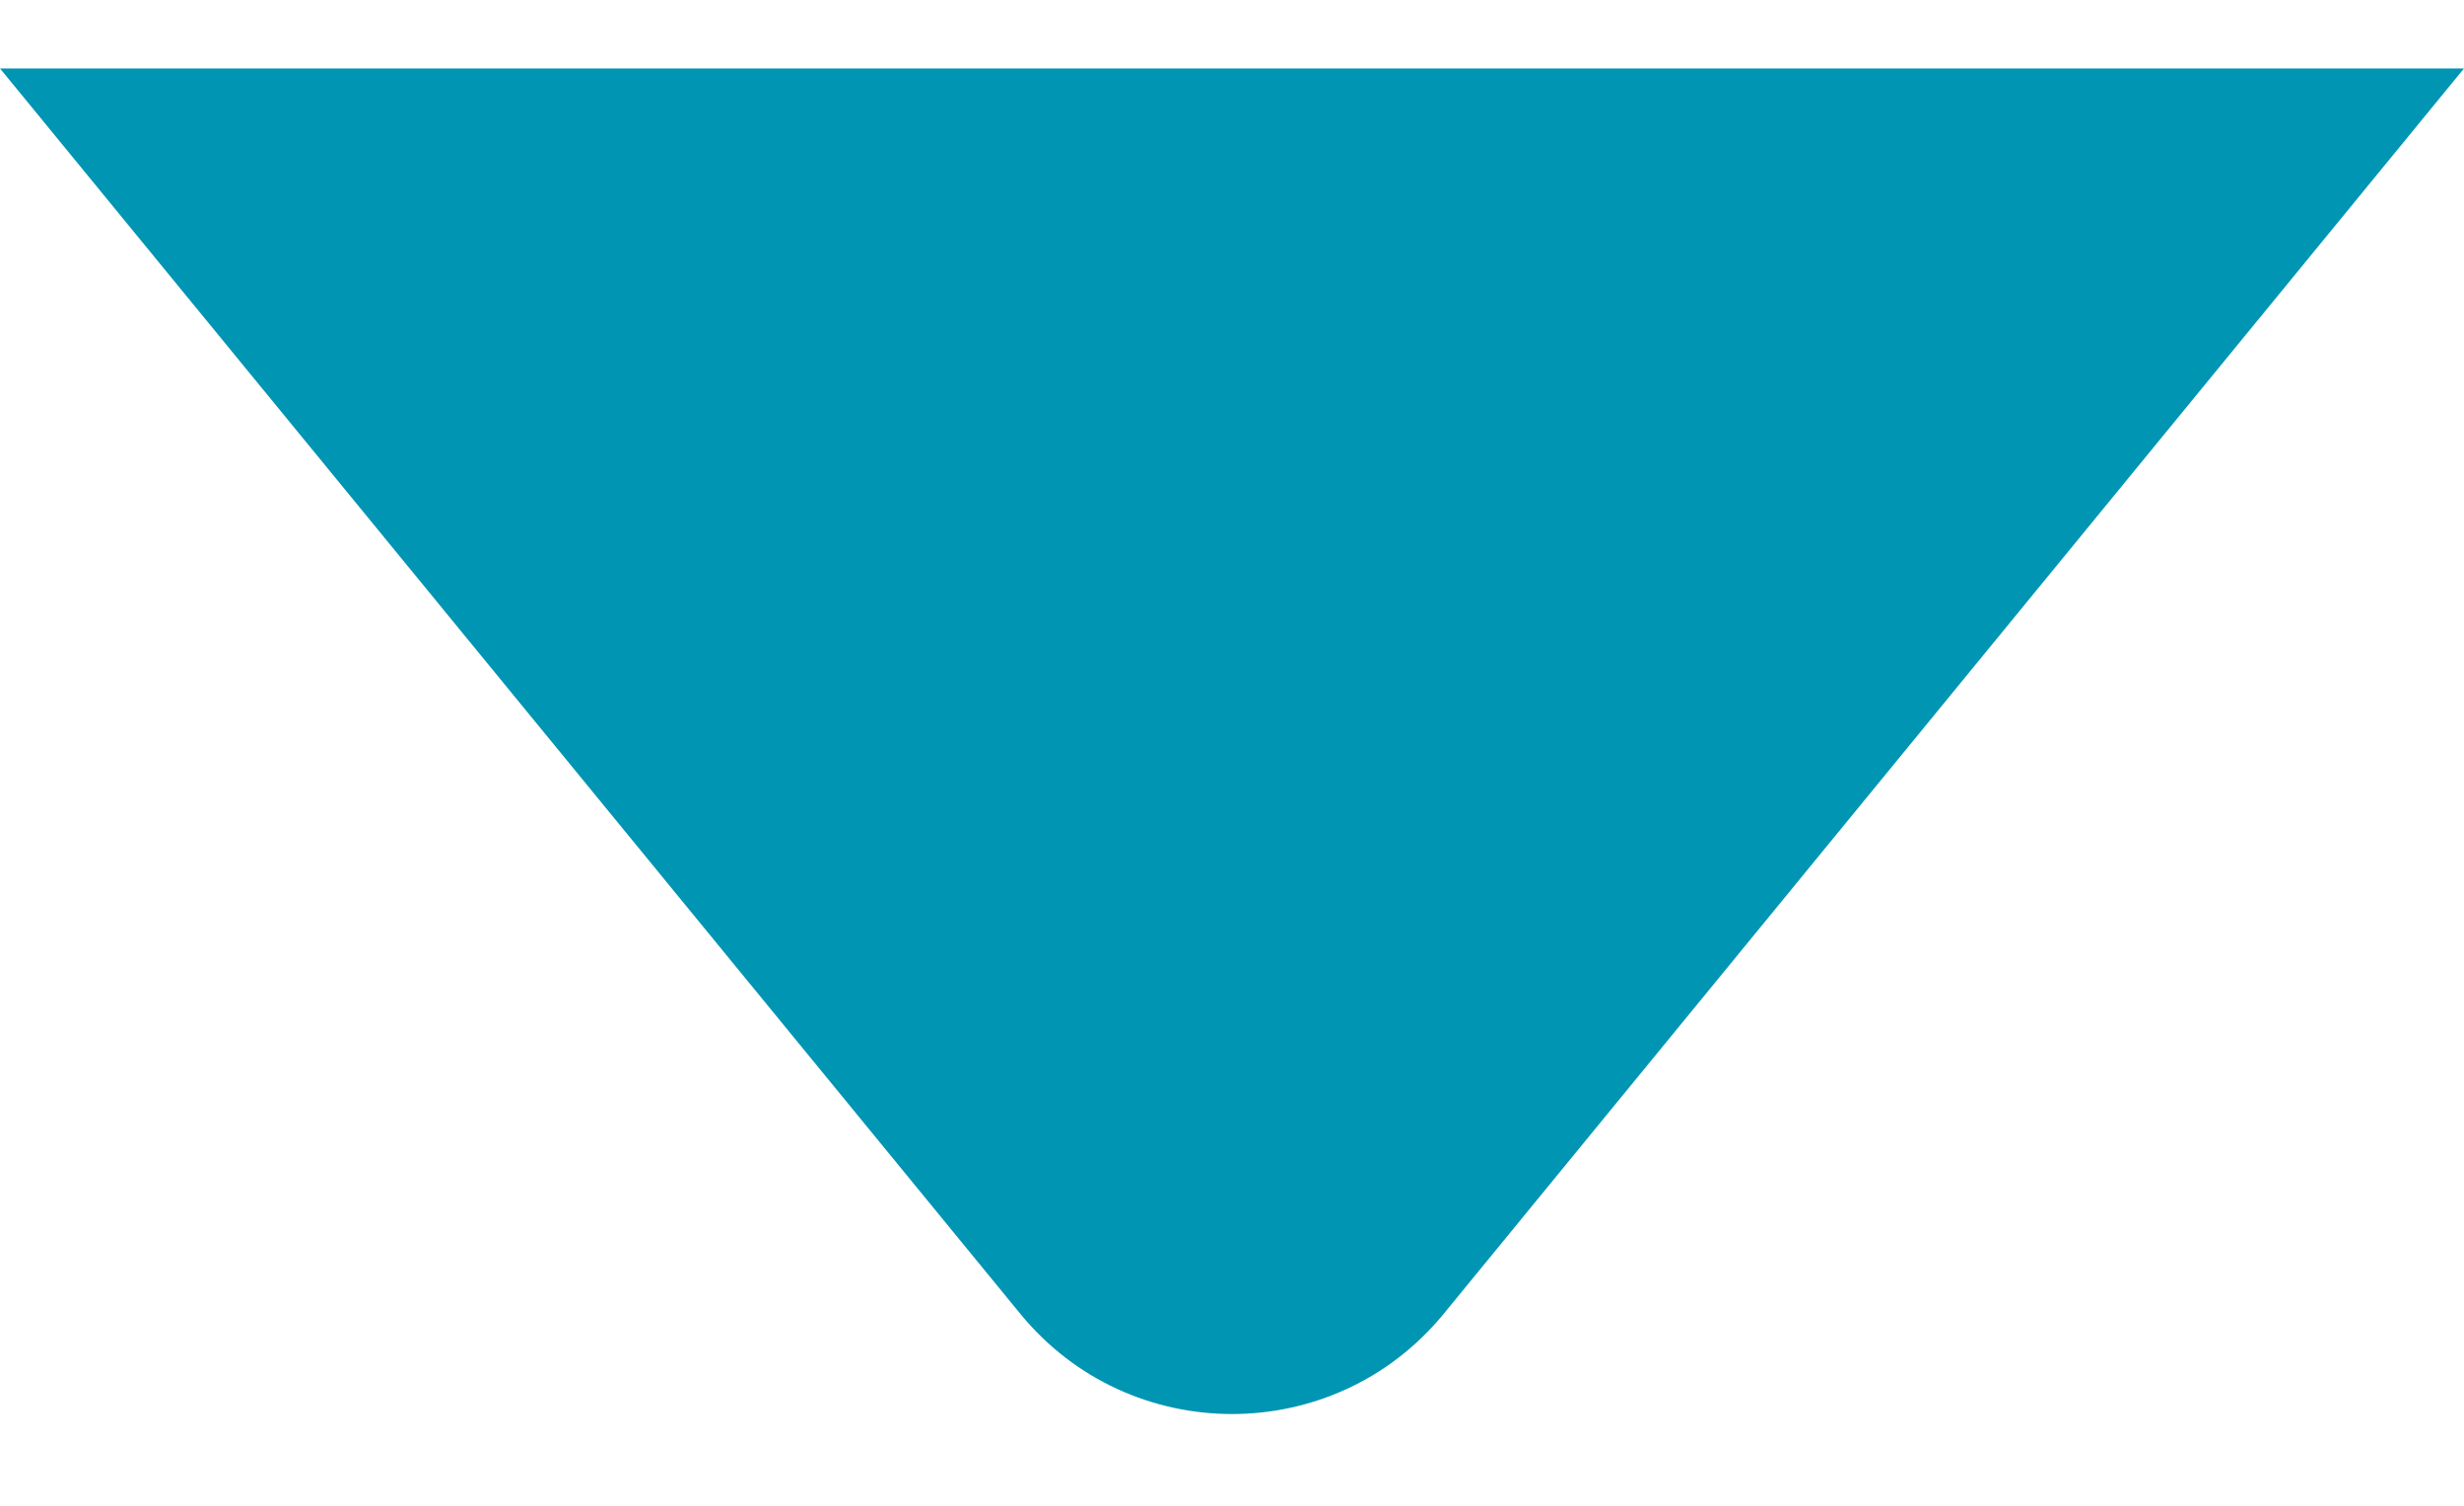
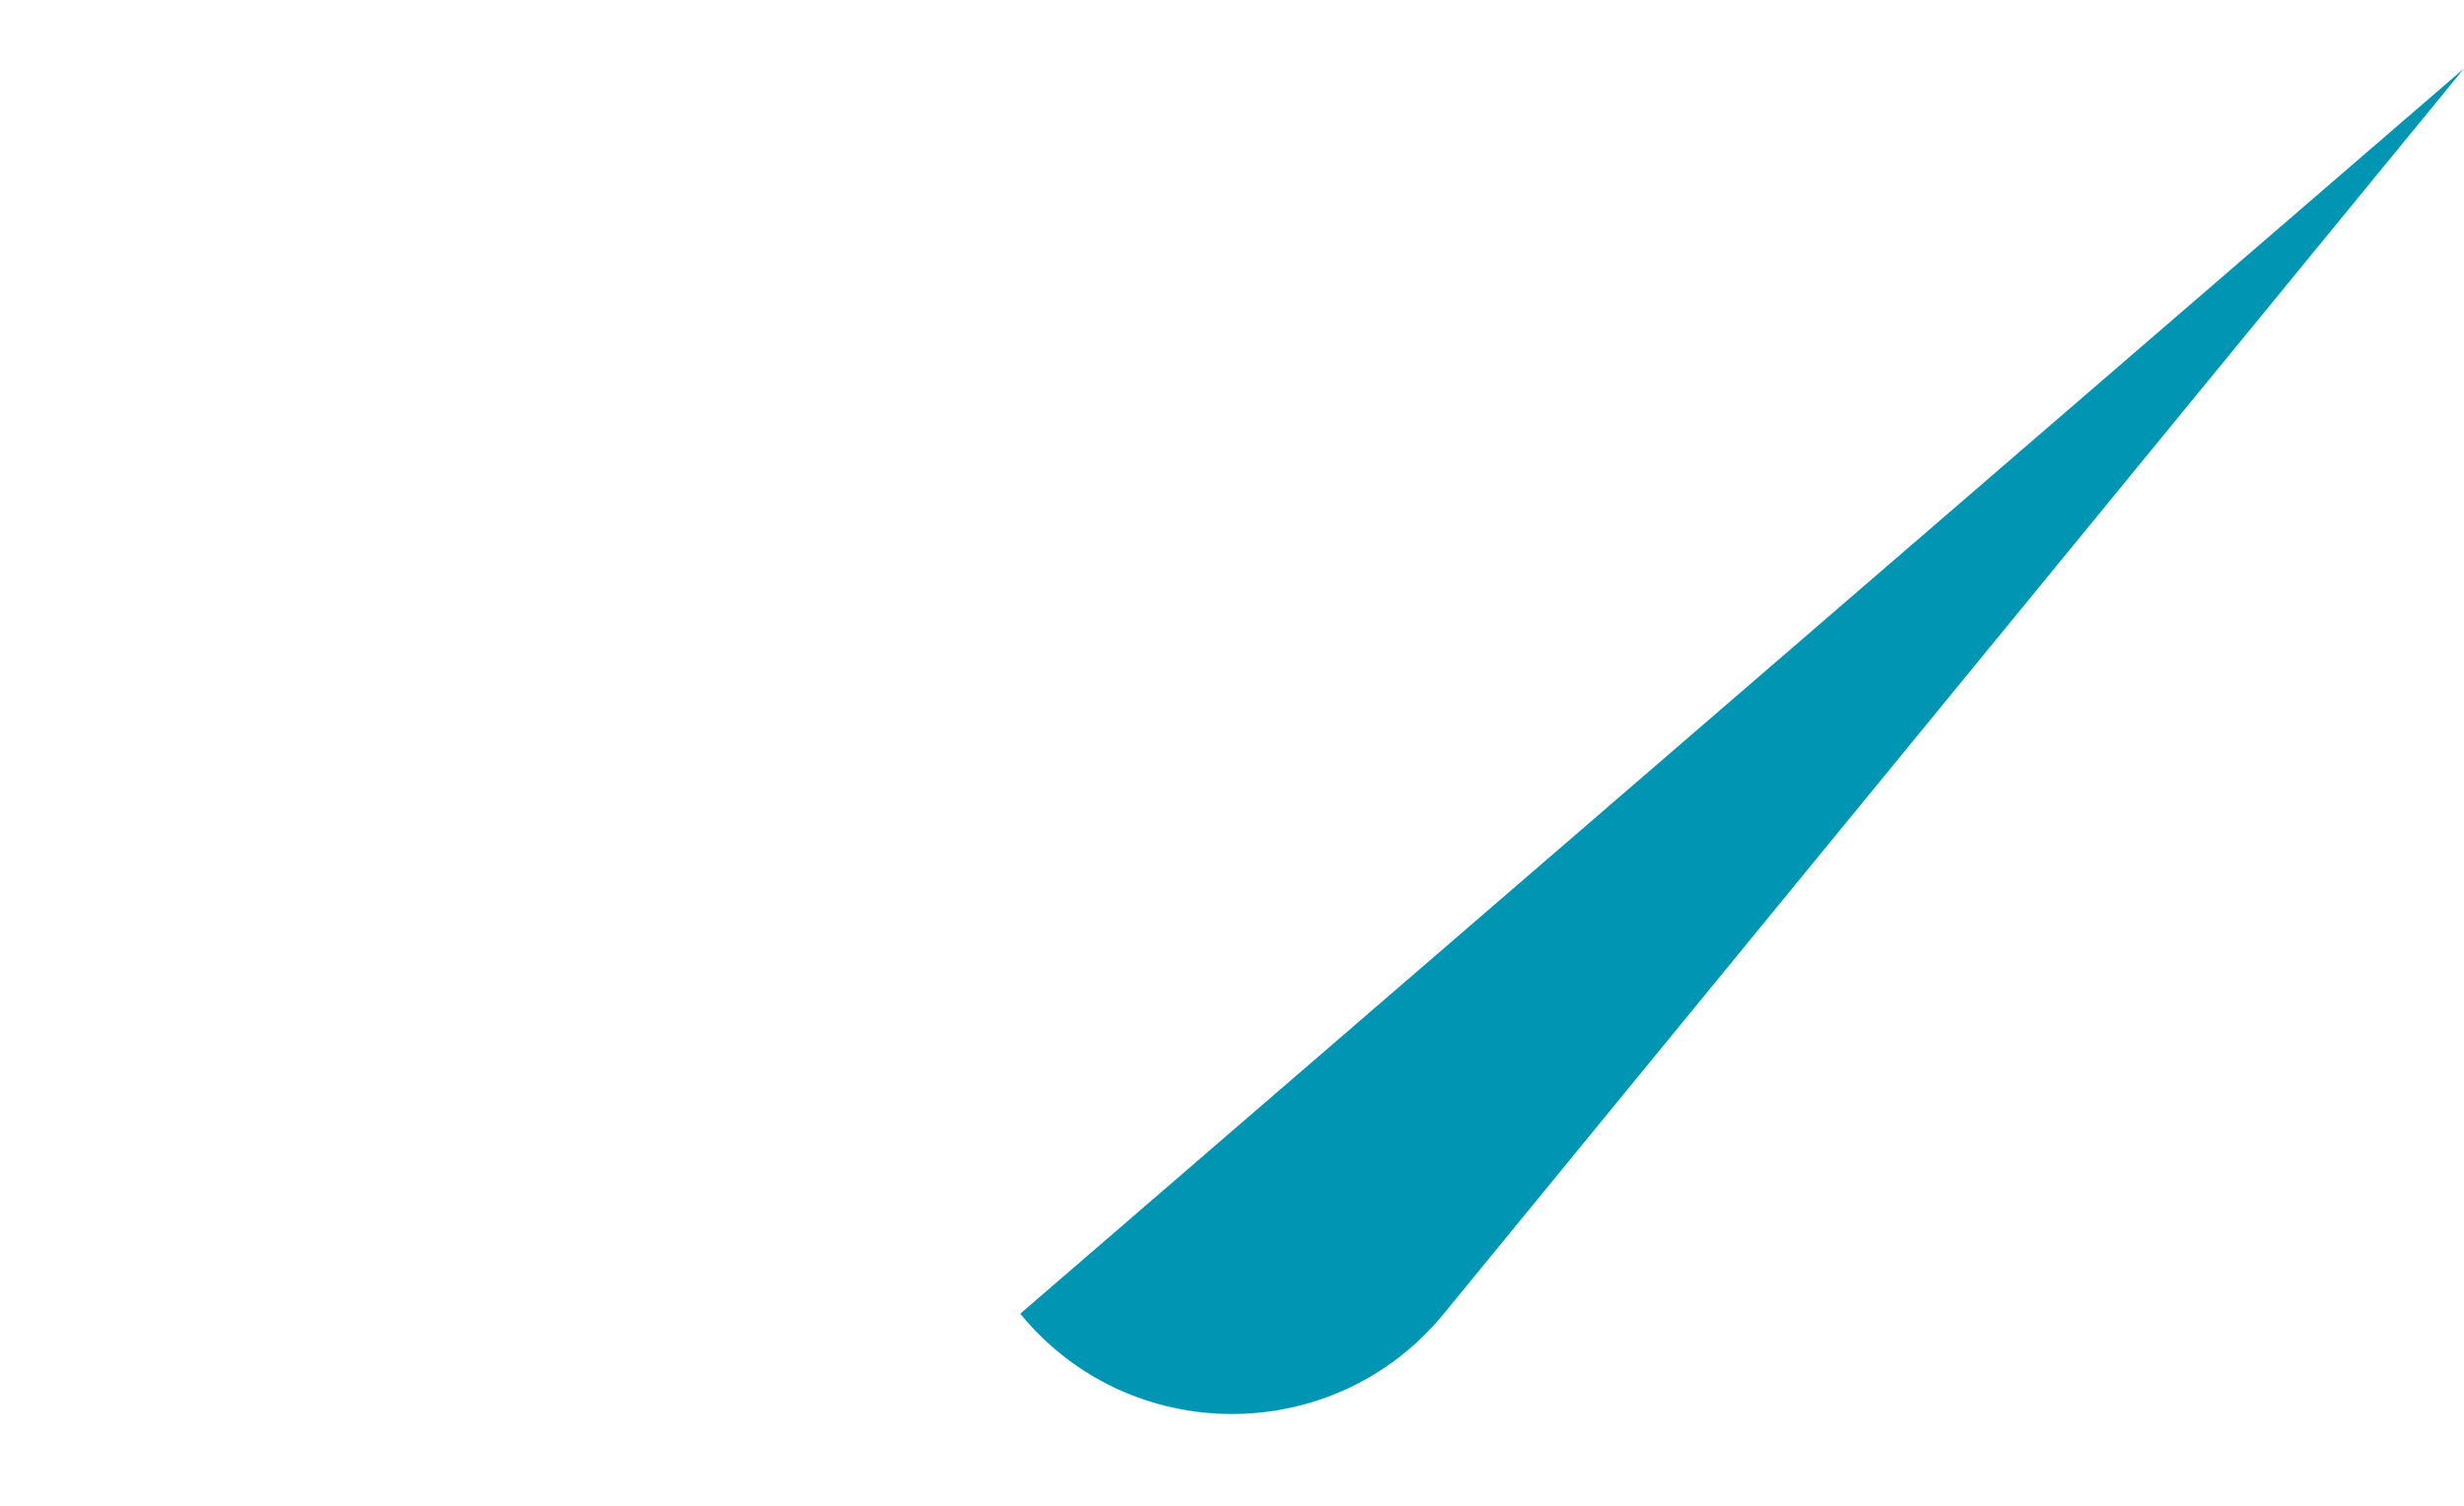
<svg xmlns="http://www.w3.org/2000/svg" width="18" height="11" viewBox="0 0 18 11" fill="none">
-   <path d="M10.547 9.597C9.747 10.574 8.253 10.574 7.453 9.597L0 0.5L18 0.5L10.547 9.597Z" fill="#0095B3" />
+   <path d="M10.547 9.597C9.747 10.574 8.253 10.574 7.453 9.597L18 0.5L10.547 9.597Z" fill="#0095B3" />
</svg>